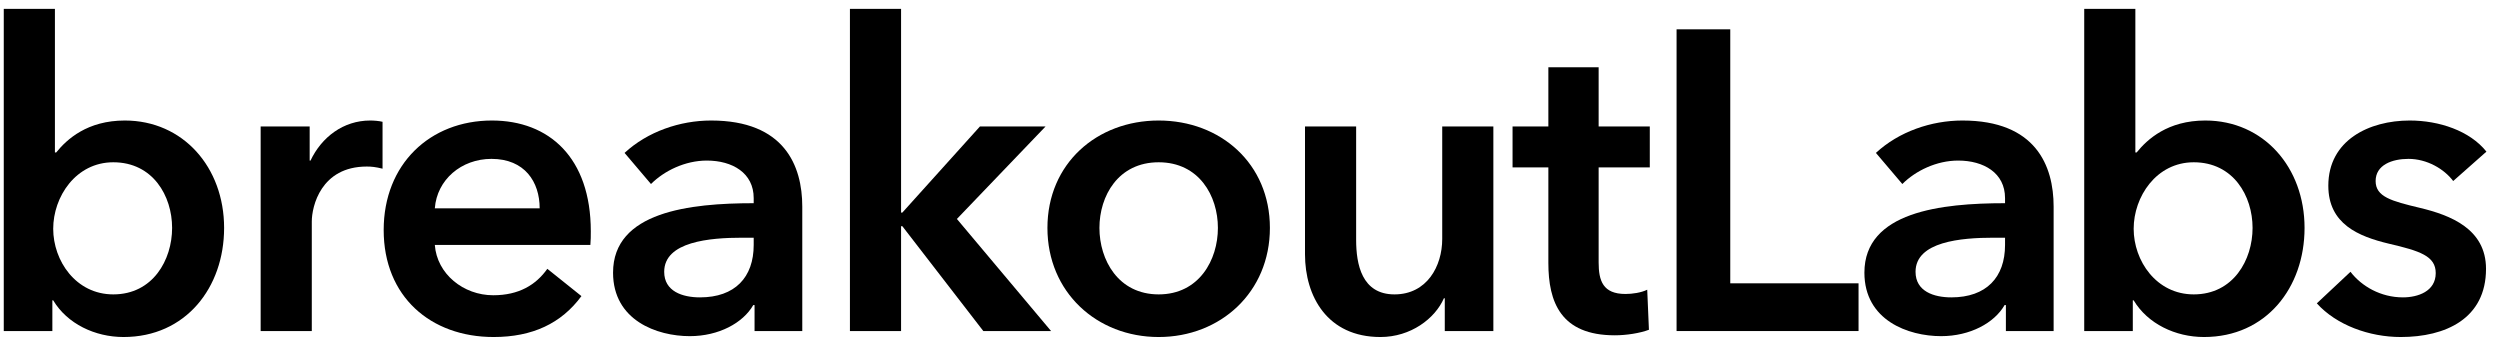
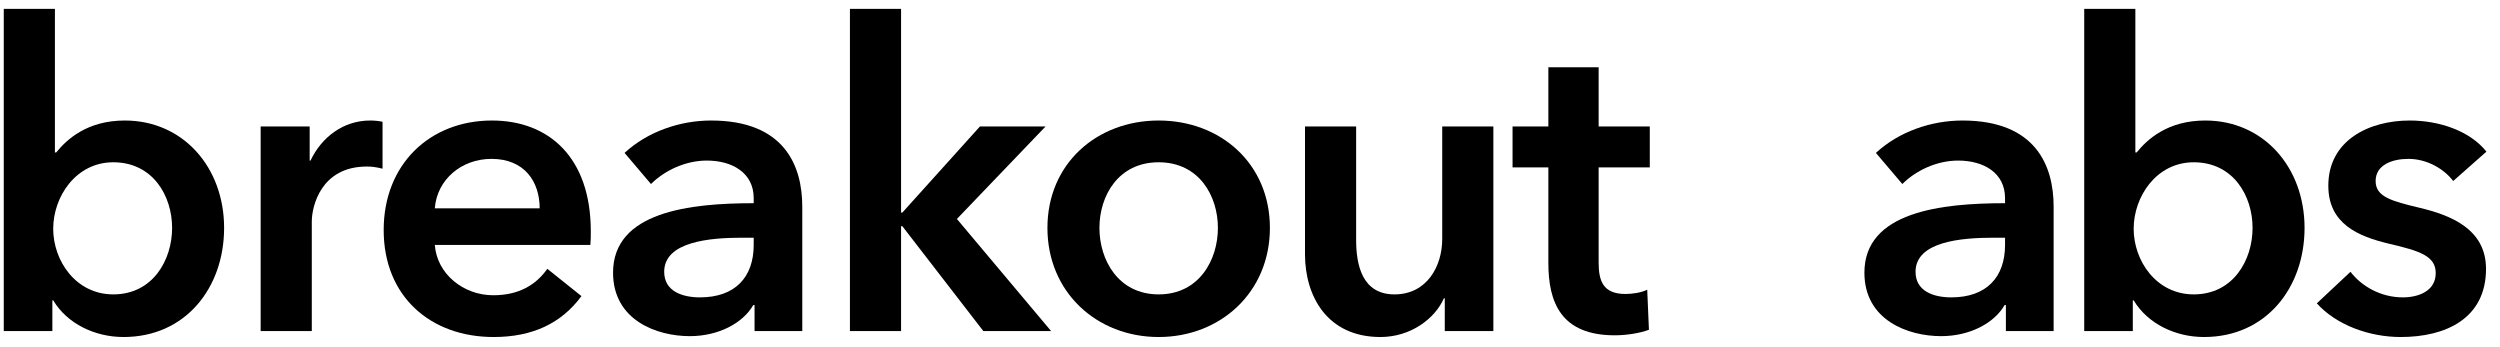
<svg xmlns="http://www.w3.org/2000/svg" fill="none" viewBox="0 0 180 25" height="25" width="180">
  <path fill="black" d="M0.271 0.638H3.954V10.978H4.046C4.813 10.027 6.286 8.677 8.986 8.677C13.19 8.677 16.136 12.052 16.136 16.41C16.136 20.706 13.374 24.265 8.894 24.265C6.838 24.265 4.843 23.314 3.831 21.626H3.77V23.835H0.271V0.638ZM12.392 16.41C12.392 14.108 11.011 11.684 8.157 11.684C5.457 11.684 3.831 14.17 3.831 16.471C3.831 18.772 5.457 21.196 8.157 21.196C11.011 21.196 12.392 18.711 12.392 16.41Z" />
  <path fill="black" d="M18.767 23.835V9.107H22.296V11.561H22.357C23.155 9.874 24.72 8.677 26.653 8.677C26.929 8.677 27.297 8.708 27.543 8.769V12.145C27.052 12.022 26.745 11.991 26.408 11.991C23.094 11.991 22.449 14.875 22.449 15.949V23.835H18.767Z" />
  <path fill="black" d="M31.307 14.998H38.856C38.856 13.096 37.782 11.439 35.388 11.439C33.21 11.439 31.461 12.942 31.307 14.998ZM42.538 16.655C42.538 16.993 42.538 17.299 42.507 17.637H31.307C31.461 19.724 33.363 21.258 35.511 21.258C37.352 21.258 38.58 20.521 39.408 19.355L41.863 21.319C40.421 23.283 38.334 24.265 35.542 24.265C31 24.265 27.625 21.35 27.625 16.563C27.625 11.807 30.97 8.677 35.419 8.677C39.531 8.677 42.538 11.347 42.538 16.655Z" />
  <path fill="black" d="M54.328 23.835V21.963H54.236C53.499 23.252 51.75 24.203 49.663 24.203C47.301 24.203 44.14 23.068 44.14 19.631C44.14 15.244 49.663 14.63 54.266 14.63V14.262C54.266 12.451 52.732 11.561 50.891 11.561C49.326 11.561 47.822 12.298 46.871 13.249L44.969 11.009C46.626 9.475 48.958 8.677 51.198 8.677C56.475 8.677 57.764 11.93 57.764 14.875V23.835H54.328ZM54.266 17.637V17.115H53.438C51.106 17.115 47.822 17.392 47.822 19.57C47.822 20.982 49.142 21.411 50.4 21.411C52.916 21.411 54.266 19.969 54.266 17.637Z" />
  <path fill="black" d="M61.195 23.835V0.638H64.877V15.305H64.969L70.554 9.107H75.279L68.897 15.765L75.678 23.835H70.799L64.969 16.287H64.877V23.835H61.195Z" />
  <path fill="black" d="M75.415 16.41C75.415 11.776 78.975 8.677 83.424 8.677C87.873 8.677 91.433 11.776 91.433 16.41C91.433 21.043 87.873 24.265 83.424 24.265C78.975 24.265 75.415 21.043 75.415 16.41ZM79.159 16.41C79.159 18.711 80.509 21.196 83.424 21.196C86.339 21.196 87.689 18.711 87.689 16.41C87.689 14.108 86.339 11.684 83.424 11.684C80.509 11.684 79.159 14.108 79.159 16.41Z" />
  <path fill="black" d="M107.522 9.107V23.835H104.024V21.473H103.963C103.319 22.945 101.57 24.265 99.391 24.265C95.555 24.265 93.96 21.319 93.96 18.312V9.107H97.642V17.269C97.642 19.018 98.041 21.196 100.404 21.196C102.736 21.196 103.84 19.171 103.84 17.207V9.107H107.522Z" />
  <path fill="black" d="M111.482 12.052H108.904V9.107H111.482V4.841H115.102V9.107H118.785V12.052H115.102V18.895C115.102 20.215 115.409 21.166 117.036 21.166C117.527 21.166 118.171 21.074 118.6 20.859L118.723 23.743C118.079 23.989 117.097 24.142 116.268 24.142C112.371 24.142 111.482 21.749 111.482 18.926V12.052Z" />
-   <path fill="black" d="M120.713 23.835V2.111H124.579V20.399H133.815V23.835H120.713Z" />
  <path fill="black" d="M144.424 23.835V21.963H144.332C143.596 23.252 141.847 24.203 139.76 24.203C137.397 24.203 134.237 23.068 134.237 19.631C134.237 15.244 139.76 14.63 144.363 14.63V14.262C144.363 12.451 142.829 11.561 140.988 11.561C139.423 11.561 137.919 12.298 136.968 13.249L135.065 11.009C136.722 9.475 139.054 8.677 141.294 8.677C146.572 8.677 147.861 11.93 147.861 14.875V23.835H144.424ZM144.363 17.637V17.115H143.534C141.202 17.115 137.919 17.392 137.919 19.57C137.919 20.982 139.239 21.411 140.497 21.411C143.013 21.411 144.363 19.969 144.363 17.637Z" />
  <path fill="black" d="M150.064 0.638H153.746V10.978H153.838C154.606 10.027 156.078 8.677 158.779 8.677C162.983 8.677 165.928 12.052 165.928 16.41C165.928 20.706 163.167 24.265 158.687 24.265C156.631 24.265 154.636 23.314 153.624 21.626H153.562V23.835H150.064V0.638ZM162.185 16.41C162.185 14.108 160.804 11.684 157.95 11.684C155.25 11.684 153.624 14.17 153.624 16.471C153.624 18.772 155.25 21.196 157.95 21.196C160.804 21.196 162.185 18.711 162.185 16.41Z" />
  <path fill="black" d="M179.023 10.917L176.63 13.034C175.986 12.175 174.758 11.439 173.408 11.439C172.242 11.439 171.045 11.868 171.045 13.034C171.045 14.17 172.181 14.476 174.237 14.967C176.415 15.489 178.993 16.471 178.993 19.355C178.993 22.945 176.078 24.265 172.856 24.265C170.585 24.265 168.222 23.406 166.811 21.841L169.235 19.57C170.033 20.613 171.414 21.411 173.009 21.411C174.083 21.411 175.372 20.982 175.372 19.662C175.372 18.435 174.237 18.067 171.997 17.545C169.818 17.023 167.639 16.134 167.639 13.372C167.639 10.089 170.585 8.677 173.5 8.677C175.617 8.677 177.827 9.414 179.023 10.917Z" />
</svg>